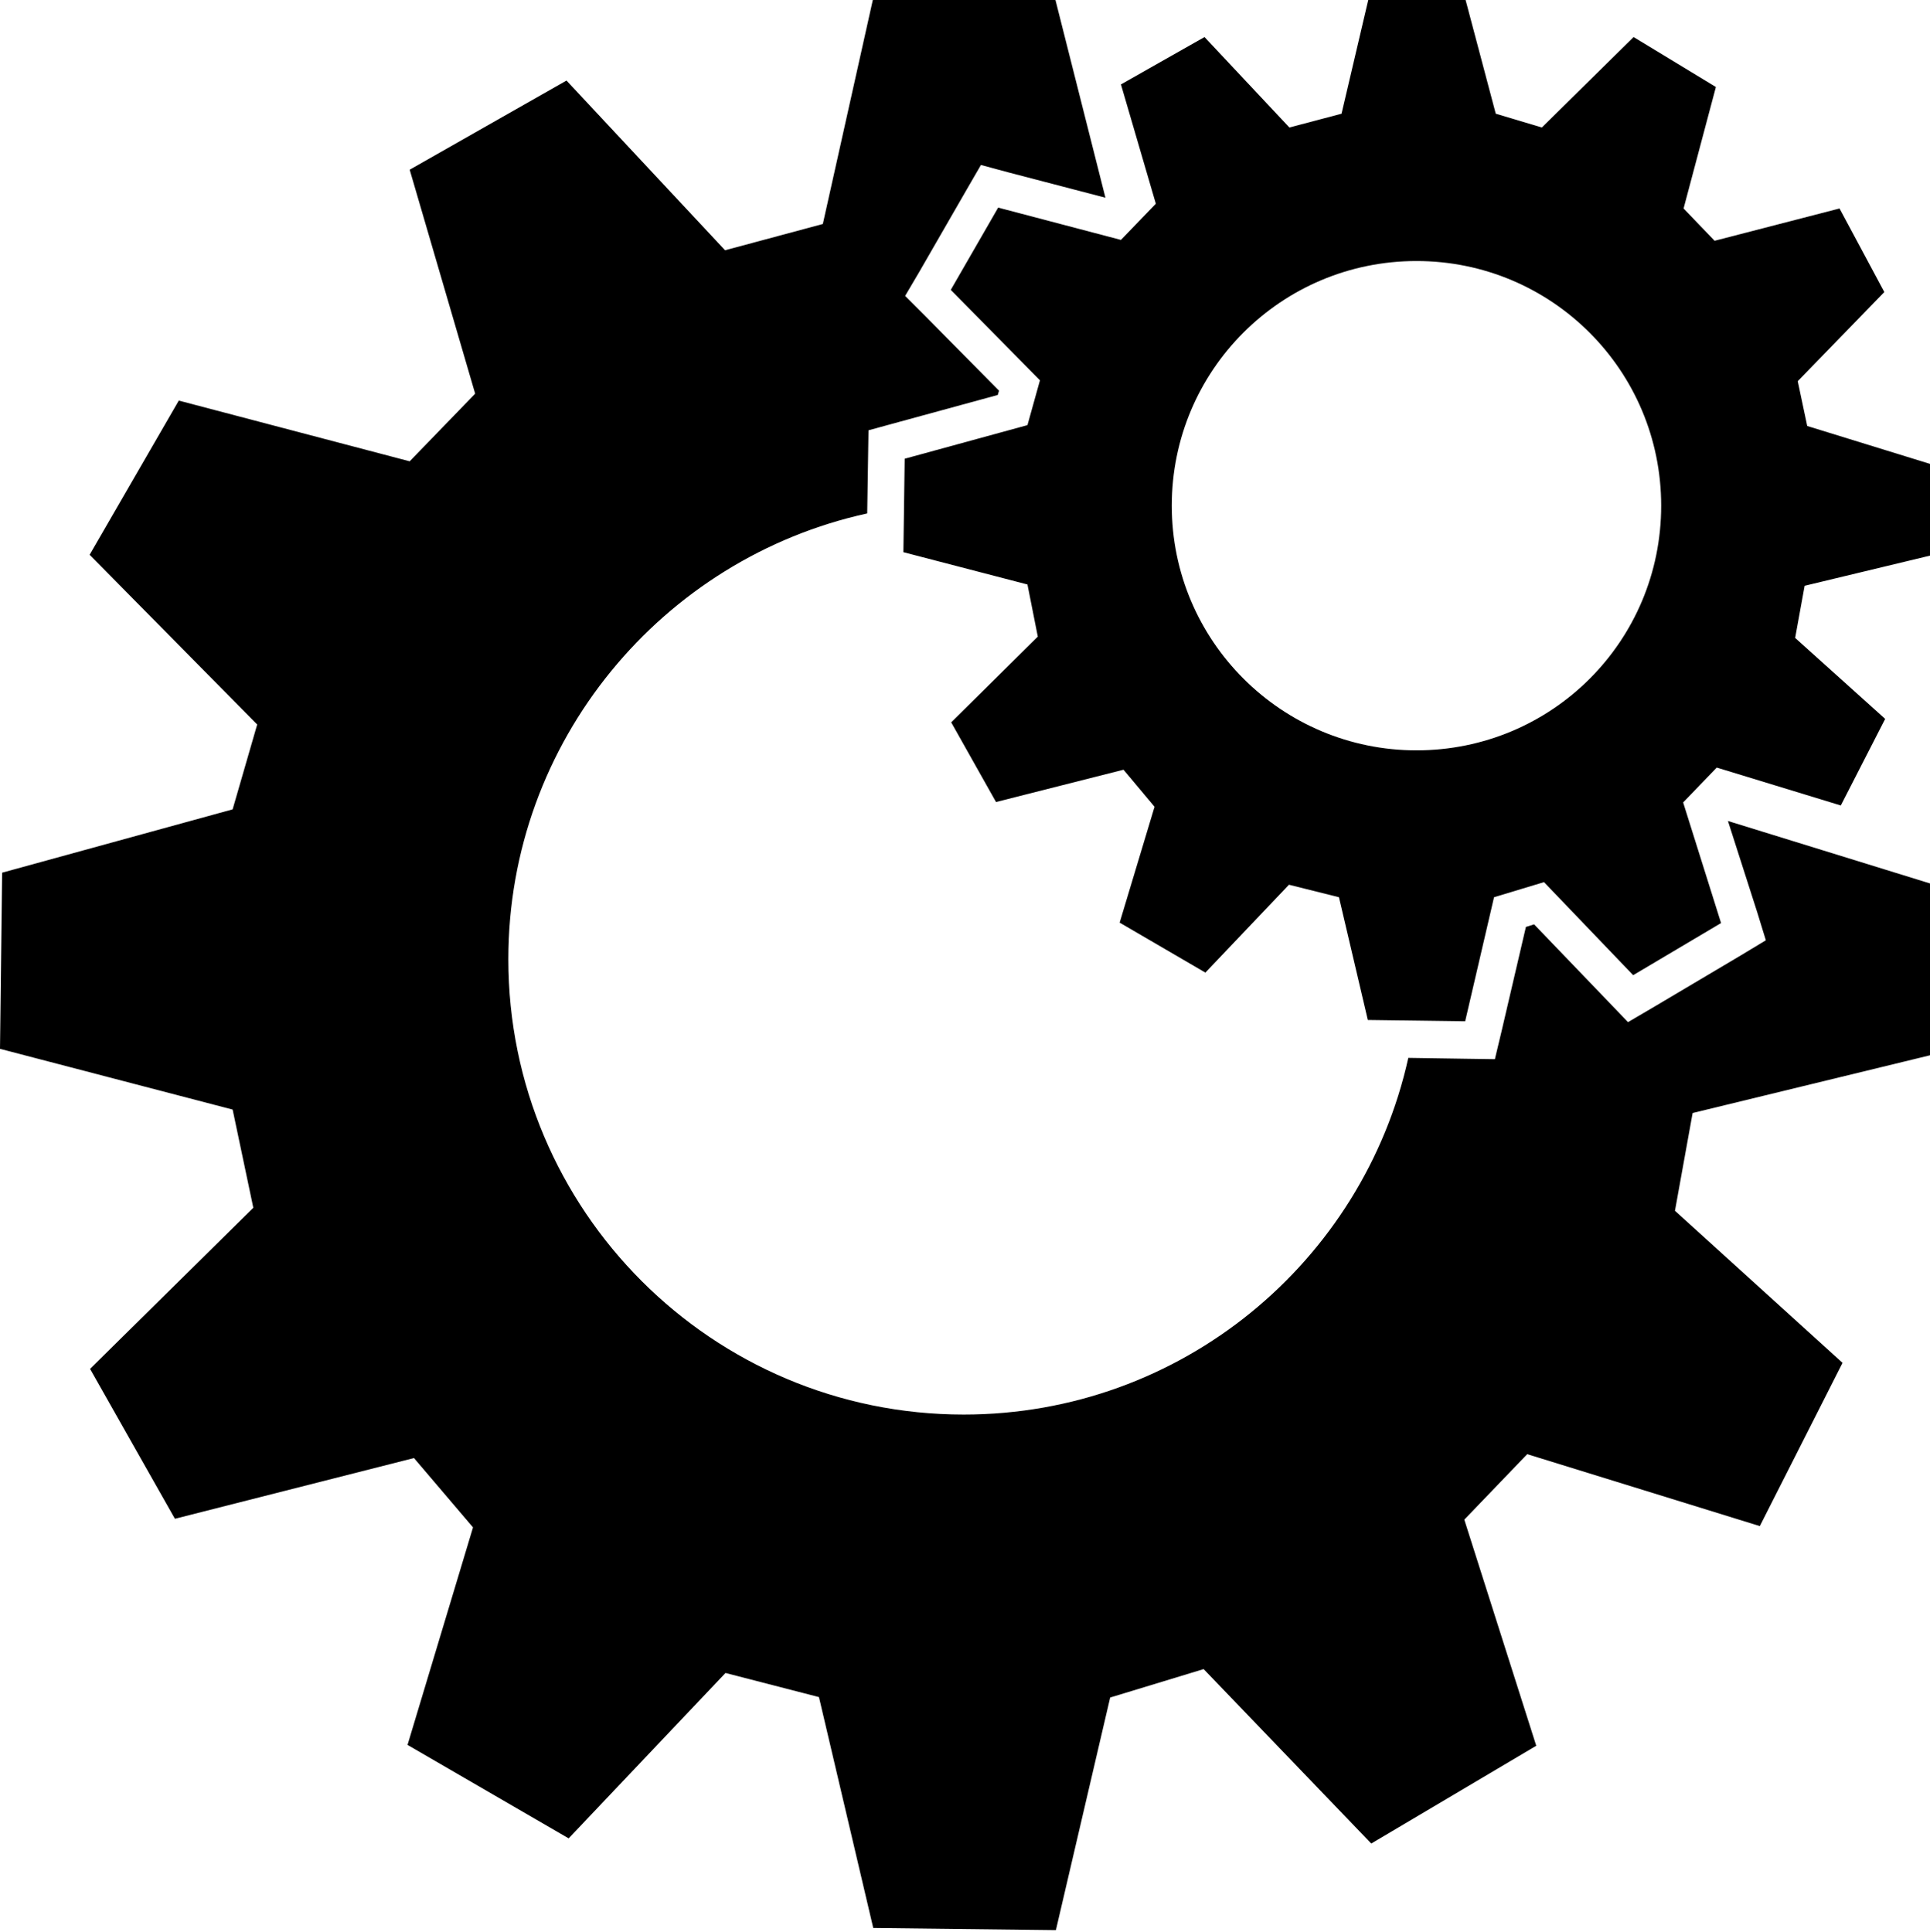
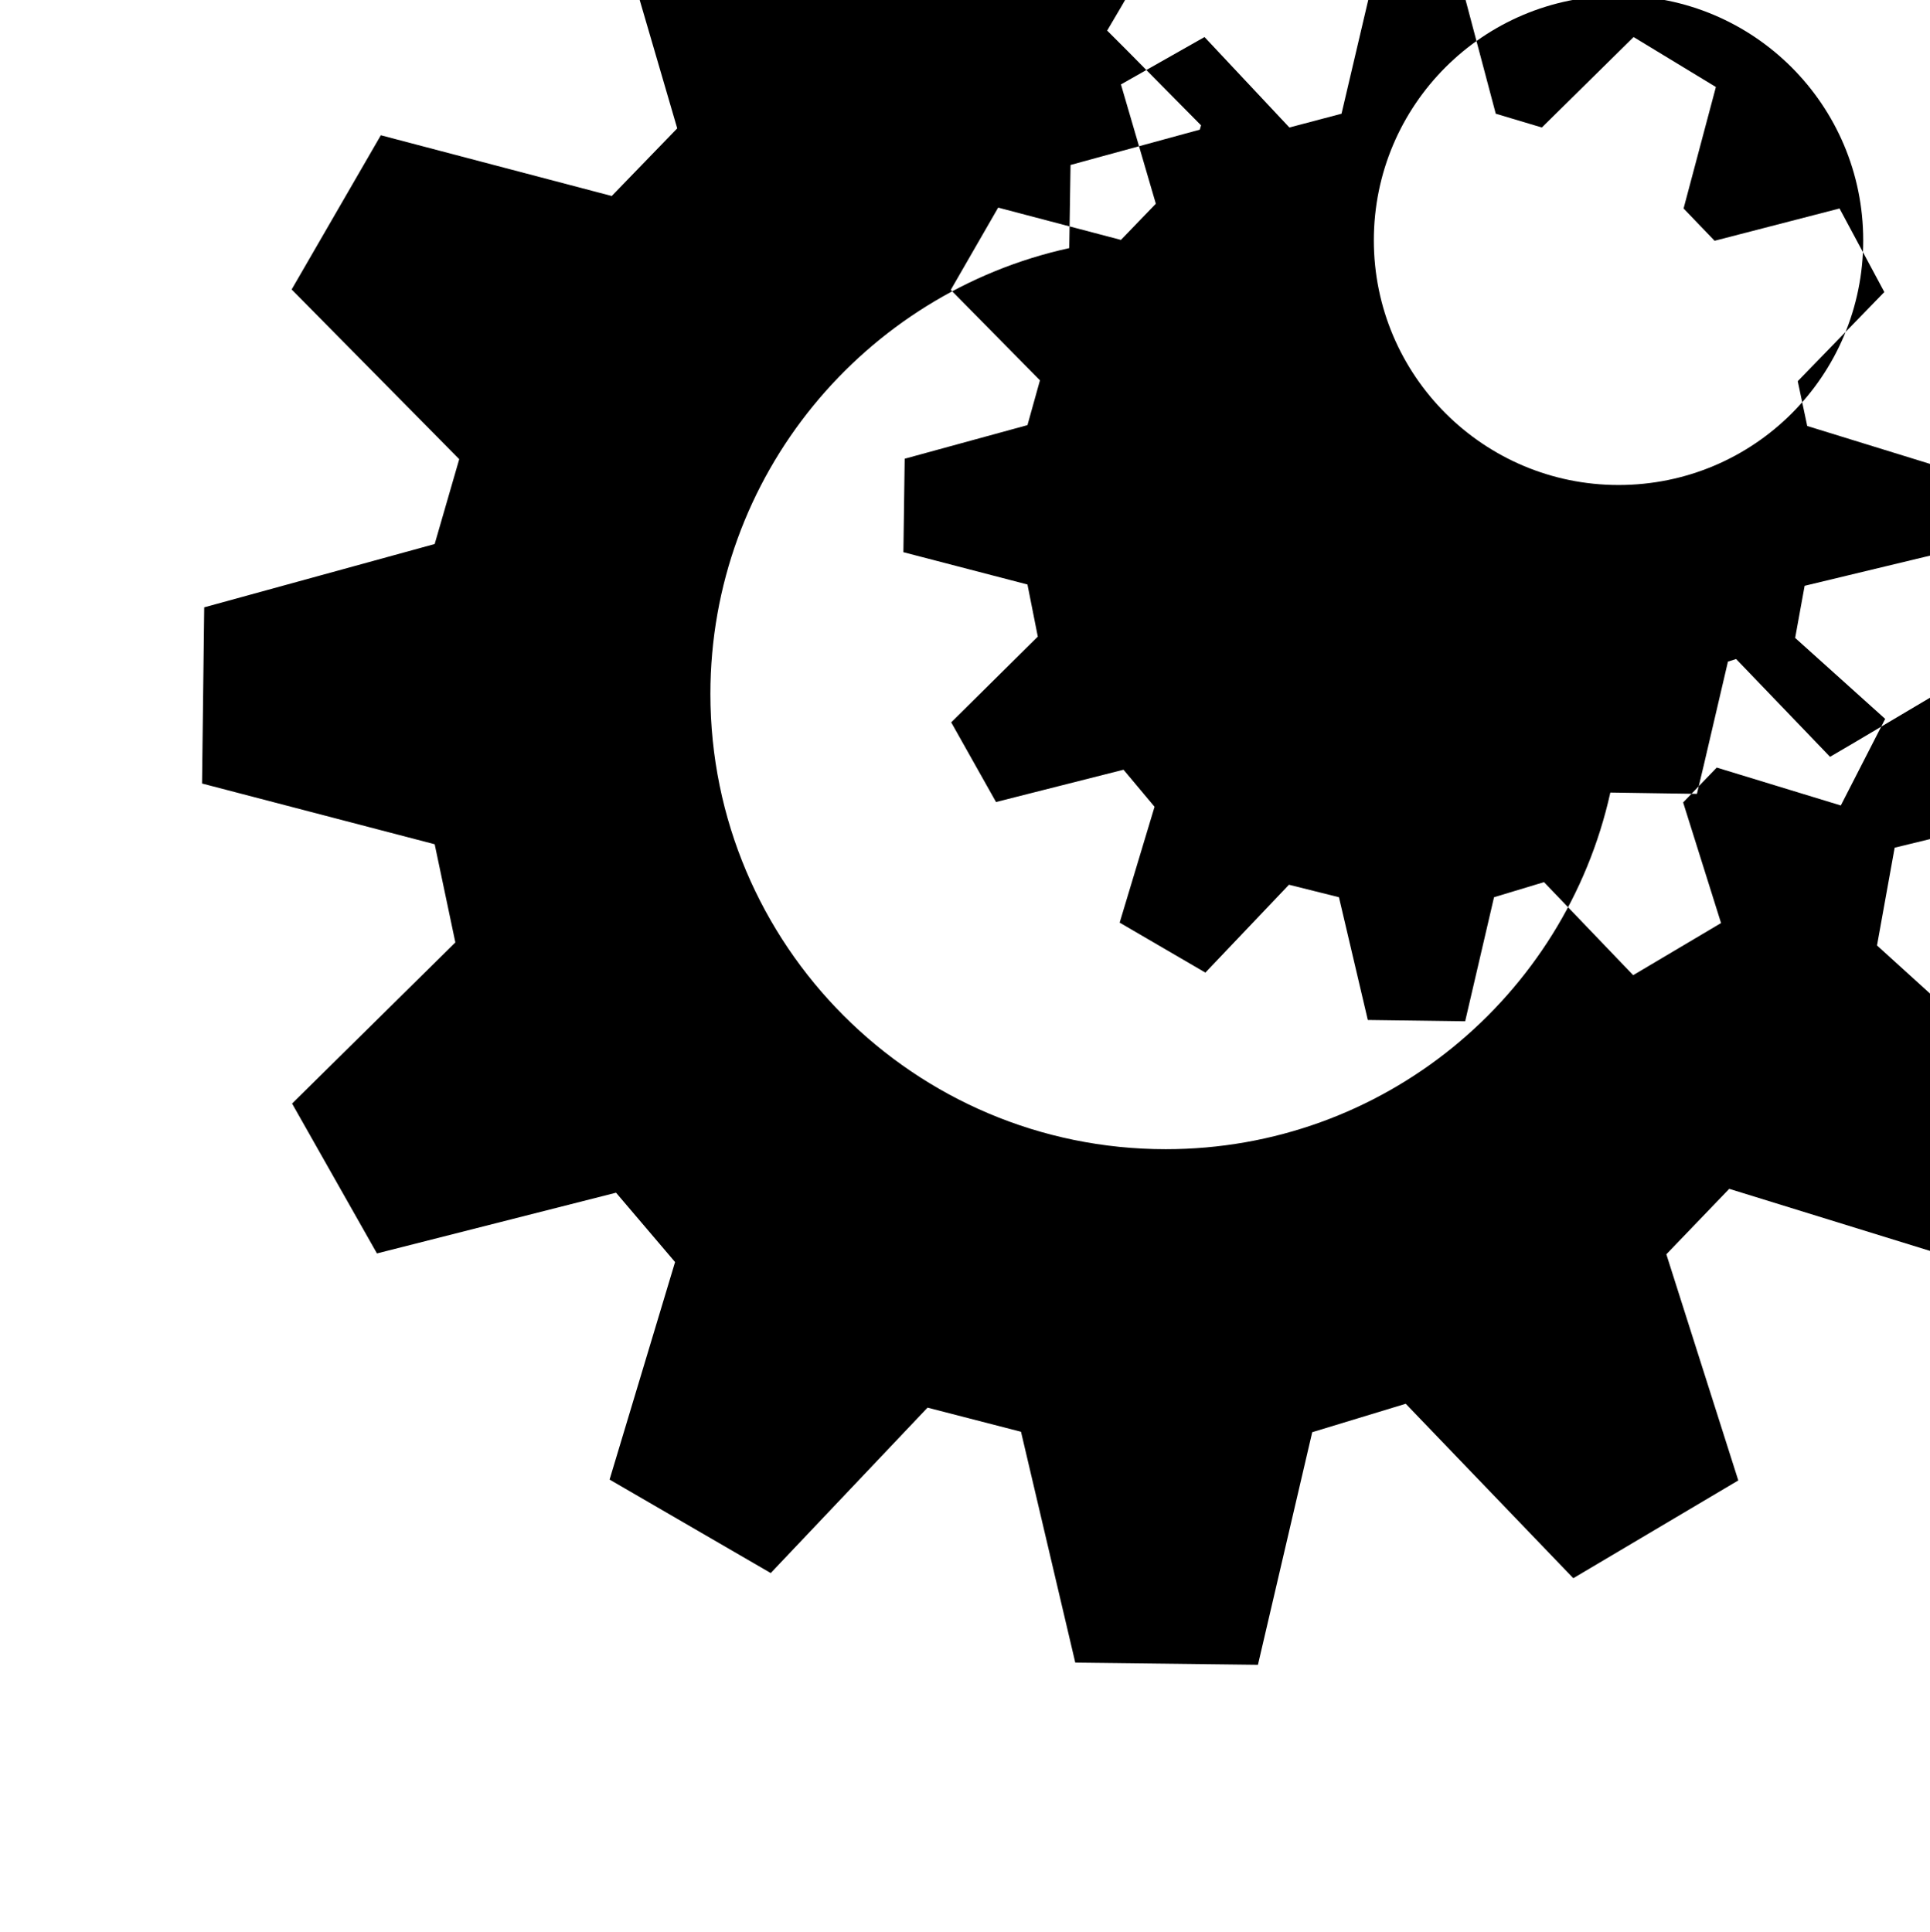
<svg xmlns="http://www.w3.org/2000/svg" version="1.2" viewBox="0 0 896 897" width="896" height="897">
  <title>Vector Smart Object-ai</title>
  <style>
		.s0 { fill: #000000 } 
	</style>
  <g id="Layer 1">
-     <path id="&lt;Compound Path&gt;" fill-rule="evenodd" class="s0" d="m896 258l-58.2 14-4.4 24.2 41.8 37.6-20.6 40.2-57.6-17.6-15.6 16.2 17.6 56-40.8 24.2-41.4-43.2-23.2 7-13.4 57.6-45.2-0.6-13.4-57-23.2-5.8-38.8 40.8-39.8-23.2 16.2-53.8-14.4-17.2-59.2 15-20.8-37 40.2-39.8-4.8-24.2-57.6-15 0.6-43.4 57-15.6 5.8-20.8-41.4-42 22-38.2 57 15 16.2-16.8-16.2-55.4 38.8-22 39.4 42 24.2-6.4 12.4-52.8h45.2l14 52.8 21.4 6.4 42.6-42 38.2 23.2-15 56.4 14.4 15 58-15 20.8 38.8-40.2 41.4 4.4 20.8 57 17.6v42.6zm-93.8 123.2zm93.8 29v79.8l-110.2 26.8-8.2 45.4 77.8 70.6-38.4 75.8-108-33.4-29.2 30.4 33.4 105-76.6 45.4-77.8-81-43.4 13.2-25.2 108-84.8-1-25.2-107.2-43.4-11.2-72.8 76.8-74.8-43.4 30.4-101-27.4-32.2-111 28.2-39.4-69.6 75.8-74.8-9.6-45.6-108-28.2 1-81.8 107-29.4 11.4-39.4-77.8-78.8 41.4-71.6 107.2 28.2 30.4-31.4-30.4-104 72.8-41.4 73.6 78.8 45.4-12.2 23.2-104h84.8l23.2 91.8-45.2-11.8-12.6-3.4-6.6 11.4-22 38.2-6.6 11.2 9.2 9.2 34.4 34.8-0.6 2-47.6 13-12.4 3.4-0.2 12.8-0.4 25.8c-95 20.8-166.6 105.6-166.6 207 0 116.6 94.6 211.4 211.4 211.4 101 0 185.4-70.8 206.4-165.6l26.4 0.4 13.8 0.2 3.2-13.4 11.2-48 3.8-1.2 34.2 35.6 9.4 9.8 11.6-6.8 40.8-24.2 11.6-7-4-13-13.6-42.4zm-124.8-175.4c0-62.8-50.8-113.6-113.6-113.6-62.8 0-113.6 50.8-113.6 113.6 0 62.8 51 113.6 113.6 113.6 62.8 0 113.6-50.6 113.6-113.6z" />
+     <path id="&lt;Compound Path&gt;" fill-rule="evenodd" class="s0" d="m896 258l-58.2 14-4.4 24.2 41.8 37.6-20.6 40.2-57.6-17.6-15.6 16.2 17.6 56-40.8 24.2-41.4-43.2-23.2 7-13.4 57.6-45.2-0.6-13.4-57-23.2-5.8-38.8 40.8-39.8-23.2 16.2-53.8-14.4-17.2-59.2 15-20.8-37 40.2-39.8-4.8-24.2-57.6-15 0.6-43.4 57-15.6 5.8-20.8-41.4-42 22-38.2 57 15 16.2-16.8-16.2-55.4 38.8-22 39.4 42 24.2-6.4 12.4-52.8h45.2l14 52.8 21.4 6.4 42.6-42 38.2 23.2-15 56.4 14.4 15 58-15 20.8 38.8-40.2 41.4 4.4 20.8 57 17.6v42.6zzm93.8 29v79.8l-110.2 26.8-8.2 45.4 77.8 70.6-38.4 75.8-108-33.4-29.2 30.4 33.4 105-76.6 45.4-77.8-81-43.4 13.2-25.2 108-84.8-1-25.2-107.2-43.4-11.2-72.8 76.8-74.8-43.4 30.4-101-27.4-32.2-111 28.2-39.4-69.6 75.8-74.8-9.6-45.6-108-28.2 1-81.8 107-29.4 11.4-39.4-77.8-78.8 41.4-71.6 107.2 28.2 30.4-31.4-30.4-104 72.8-41.4 73.6 78.8 45.4-12.2 23.2-104h84.8l23.2 91.8-45.2-11.8-12.6-3.4-6.6 11.4-22 38.2-6.6 11.2 9.2 9.2 34.4 34.8-0.6 2-47.6 13-12.4 3.4-0.2 12.8-0.4 25.8c-95 20.8-166.6 105.6-166.6 207 0 116.6 94.6 211.4 211.4 211.4 101 0 185.4-70.8 206.4-165.6l26.4 0.4 13.8 0.2 3.2-13.4 11.2-48 3.8-1.2 34.2 35.6 9.4 9.8 11.6-6.8 40.8-24.2 11.6-7-4-13-13.6-42.4zm-124.8-175.4c0-62.8-50.8-113.6-113.6-113.6-62.8 0-113.6 50.8-113.6 113.6 0 62.8 51 113.6 113.6 113.6 62.8 0 113.6-50.6 113.6-113.6z" />
  </g>
</svg>